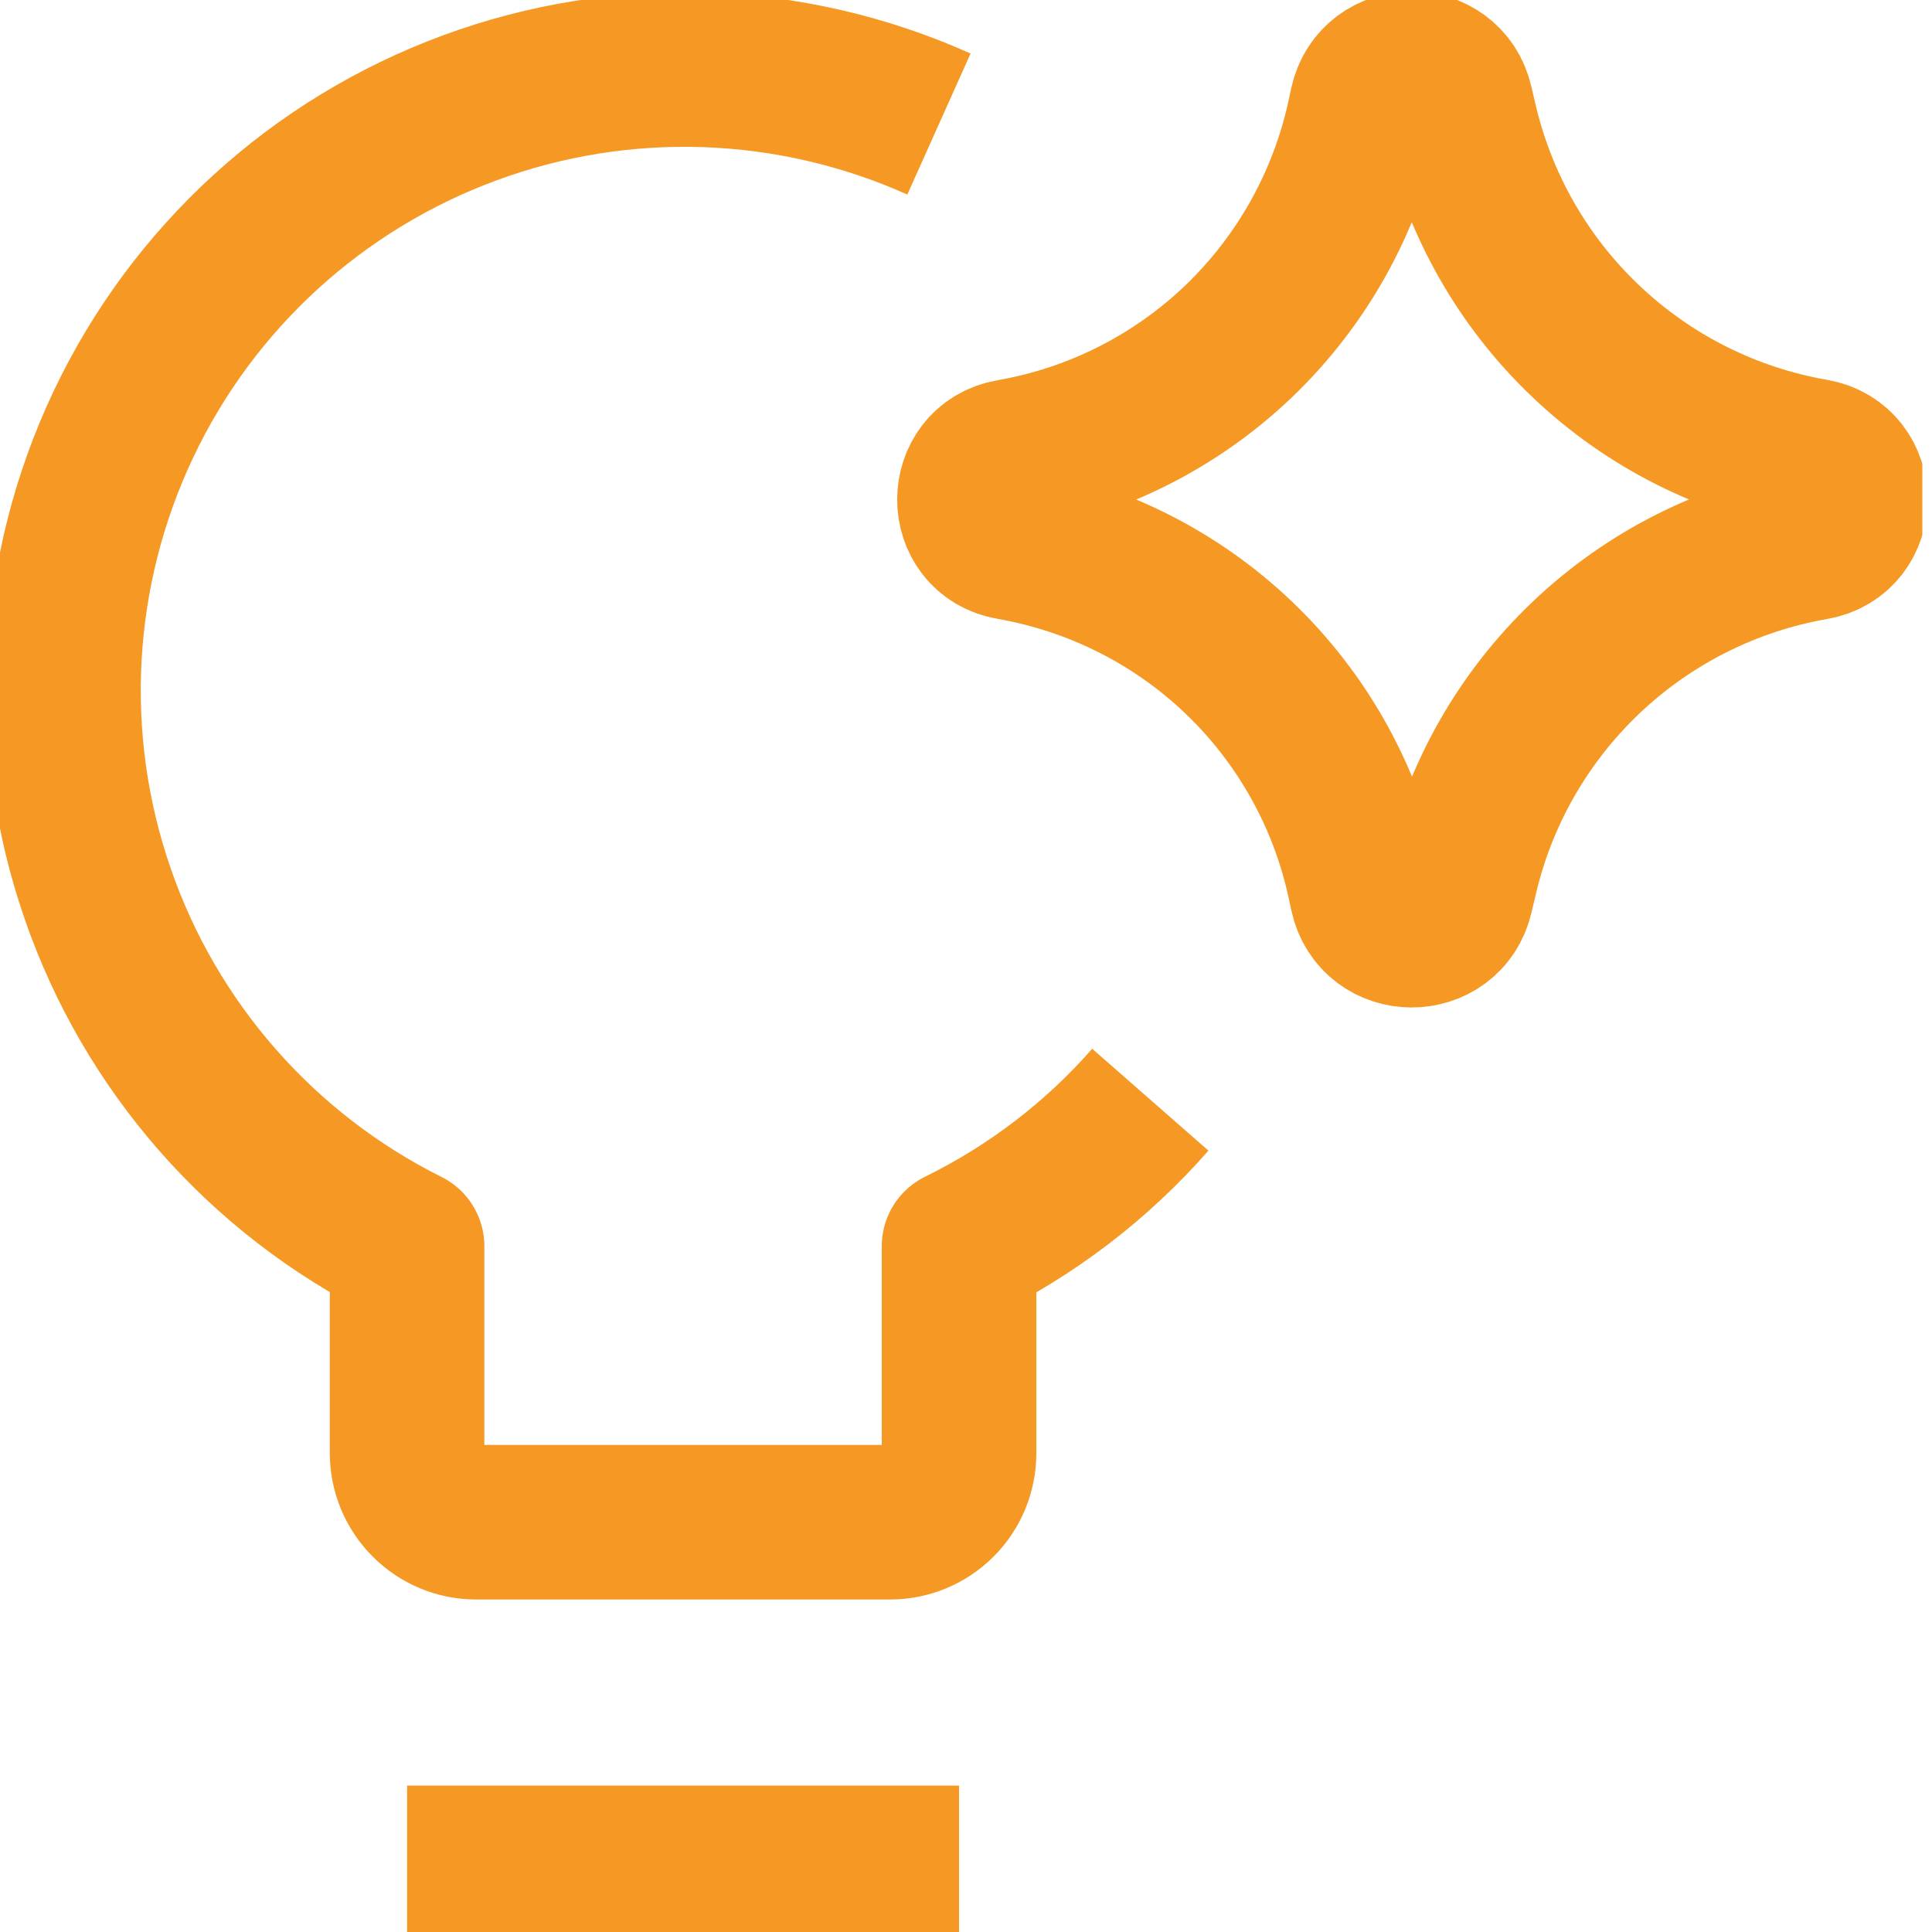
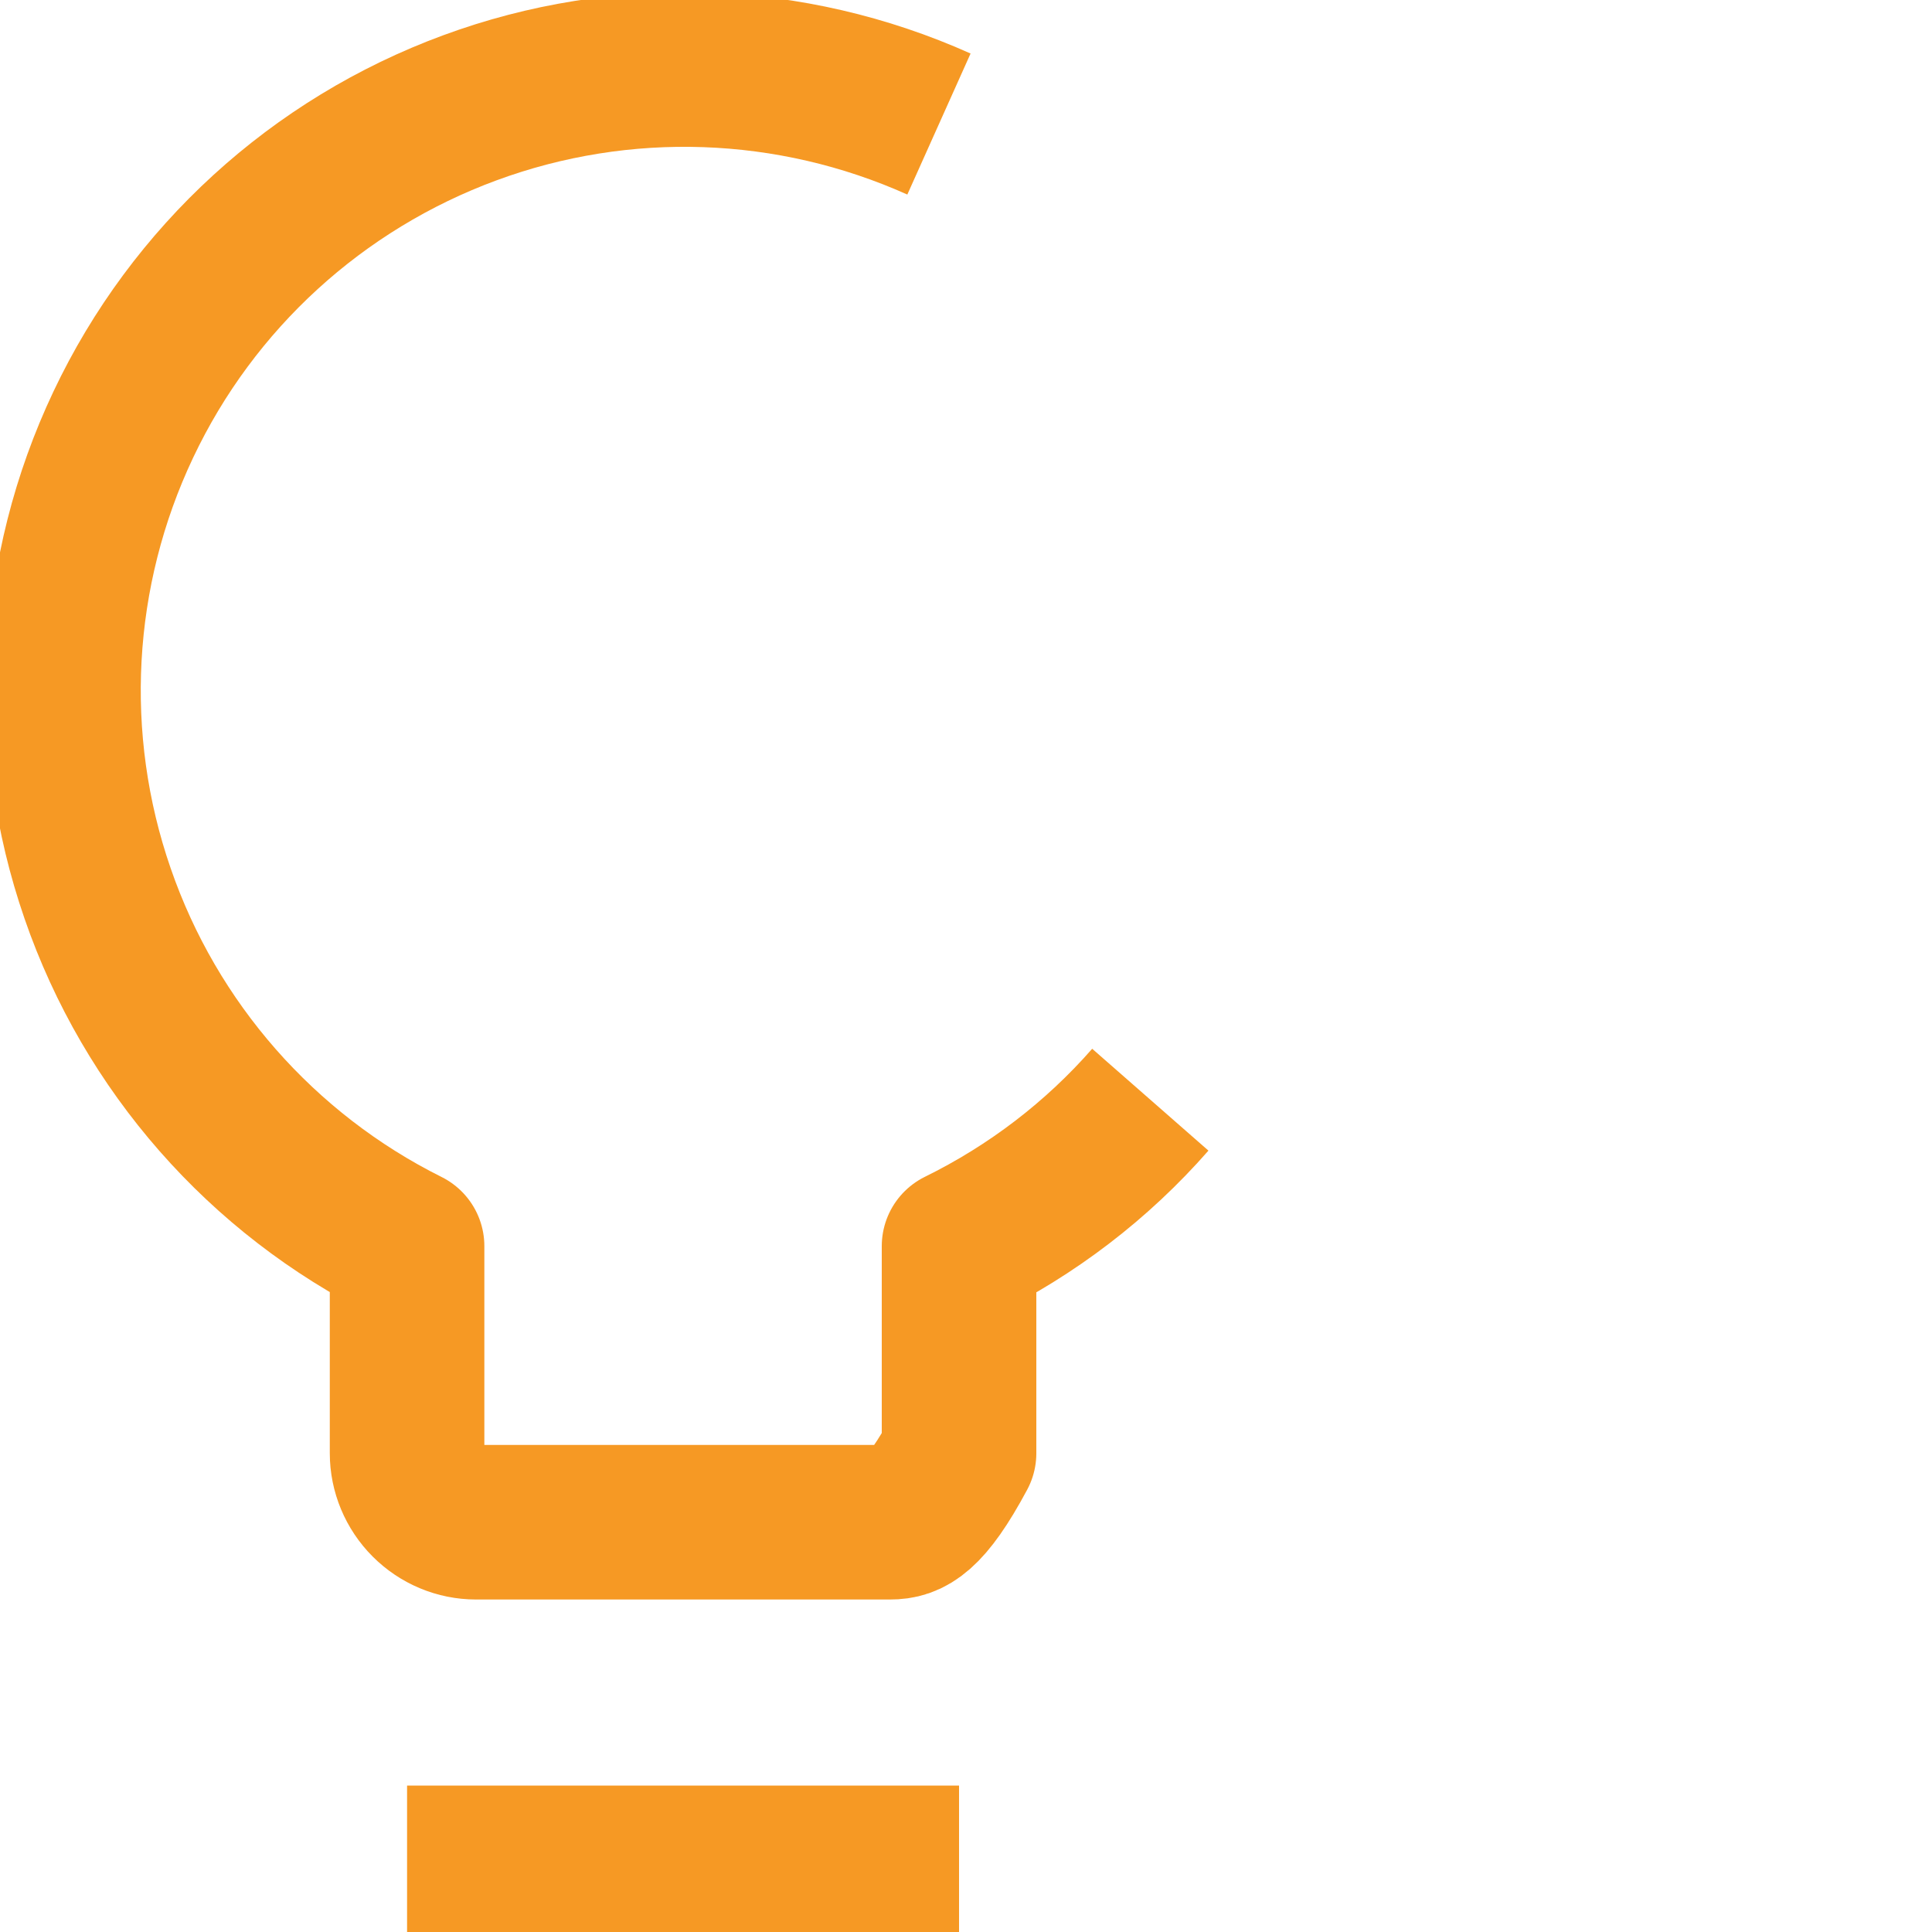
<svg xmlns="http://www.w3.org/2000/svg" width="100" height="100" viewBox="0 0 100 100" fill="none">
  <desc>
			Created with Pixso.
	</desc>
  <defs>
    <clipPath id="clip967_4514">
      <rect id="streamline:ai-technology-spark" width="100" height="100" transform="translate(-0.5 0)" fill="white" fill-opacity="0" />
    </clipPath>
  </defs>
  <rect id="streamline:ai-technology-spark" width="100" height="100" transform="translate(-0.5 0)" fill="#FFFFFF" fill-opacity="0" />
  <g clip-path="url(#clip967_4514)">
-     <path id="Vector" d="M59.54 56.92C56.78 60.07 53.42 62.64 49.64 64.5L49.64 75.22C49.64 76.16 49.27 77.07 48.6 77.74C47.93 78.41 47.02 78.79 46.07 78.79L24.64 78.79C23.69 78.79 22.79 78.41 22.12 77.74C21.45 77.07 21.07 76.16 21.07 75.22L21.07 64.5C13.55 60.75 7.79 54.19 5.05 46.24C2.3 38.29 2.78 29.58 6.38 21.98C9.98 14.37 16.42 8.49 24.32 5.58C32.21 2.67 40.93 2.98 48.6 6.42M21.07 96.42L49.64 96.42" stroke="#F69924" stroke-opacity="1" stroke-width="8" stroke-linejoin="round" />
-     <path id="Vector" d="M52.32 23.62C56.76 22.85 60.87 20.77 64.12 17.66C67.37 14.54 69.62 10.53 70.59 6.12L70.74 5.42C71.28 2.95 74.81 2.93 75.37 5.4L75.56 6.21C76.56 10.59 78.83 14.58 82.09 17.67C85.35 20.77 89.45 22.83 93.88 23.6C96.4 24.04 96.4 27.66 93.88 28.1C89.46 28.87 85.35 30.94 82.1 34.03C78.84 37.13 76.57 41.11 75.57 45.5L75.38 46.3C74.82 48.77 71.29 48.76 70.75 46.28L70.6 45.59C69.64 41.18 67.39 37.17 64.13 34.05C60.87 30.93 56.76 28.87 52.32 28.09C49.81 27.66 49.81 24.06 52.32 23.62Z" stroke="#F69924" stroke-opacity="1" stroke-width="8" stroke-linejoin="round" />
+     <path id="Vector" d="M59.54 56.92C56.78 60.07 53.42 62.64 49.64 64.5L49.64 75.22C47.93 78.41 47.02 78.79 46.07 78.79L24.64 78.79C23.69 78.79 22.79 78.41 22.12 77.74C21.45 77.07 21.07 76.16 21.07 75.22L21.07 64.5C13.55 60.75 7.79 54.19 5.05 46.24C2.3 38.29 2.78 29.58 6.38 21.98C9.98 14.37 16.42 8.49 24.32 5.58C32.21 2.67 40.93 2.98 48.6 6.42M21.07 96.42L49.64 96.42" stroke="#F69924" stroke-opacity="1" stroke-width="8" stroke-linejoin="round" />
  </g>
</svg>